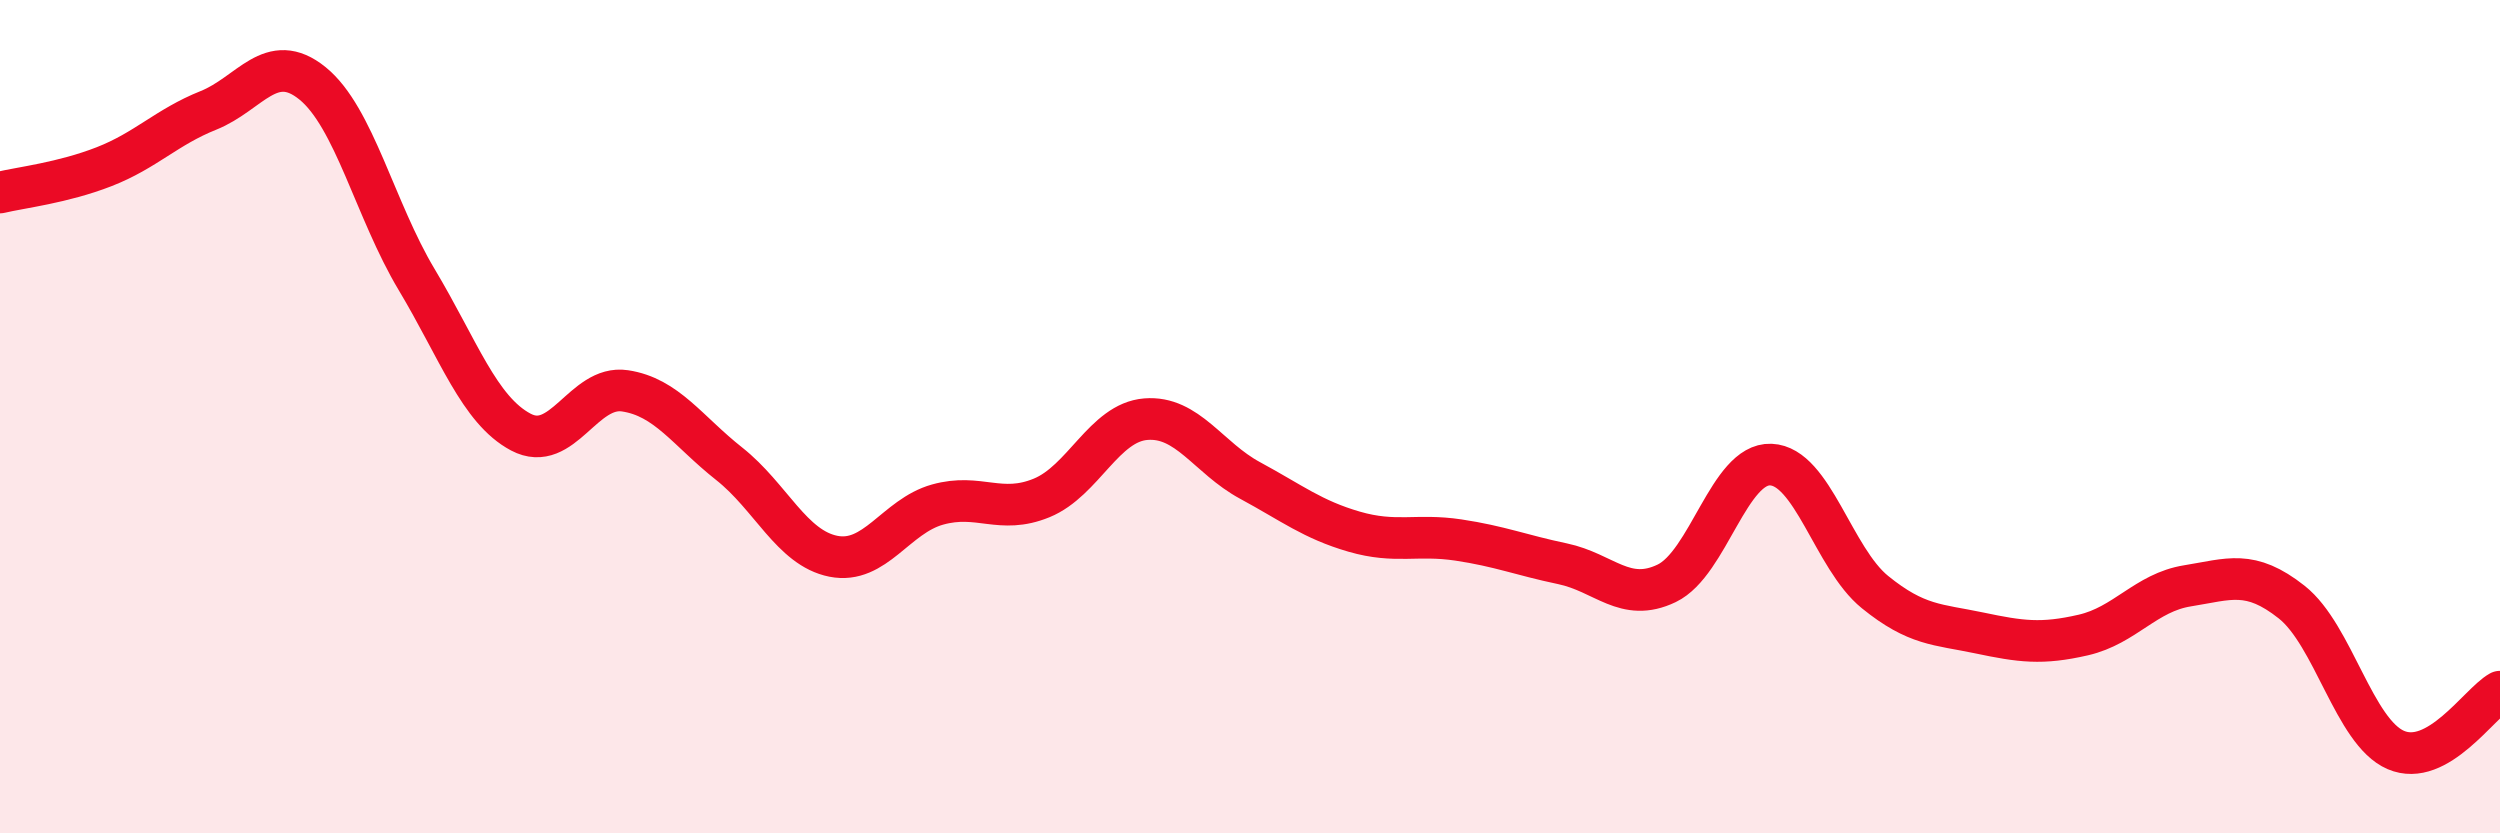
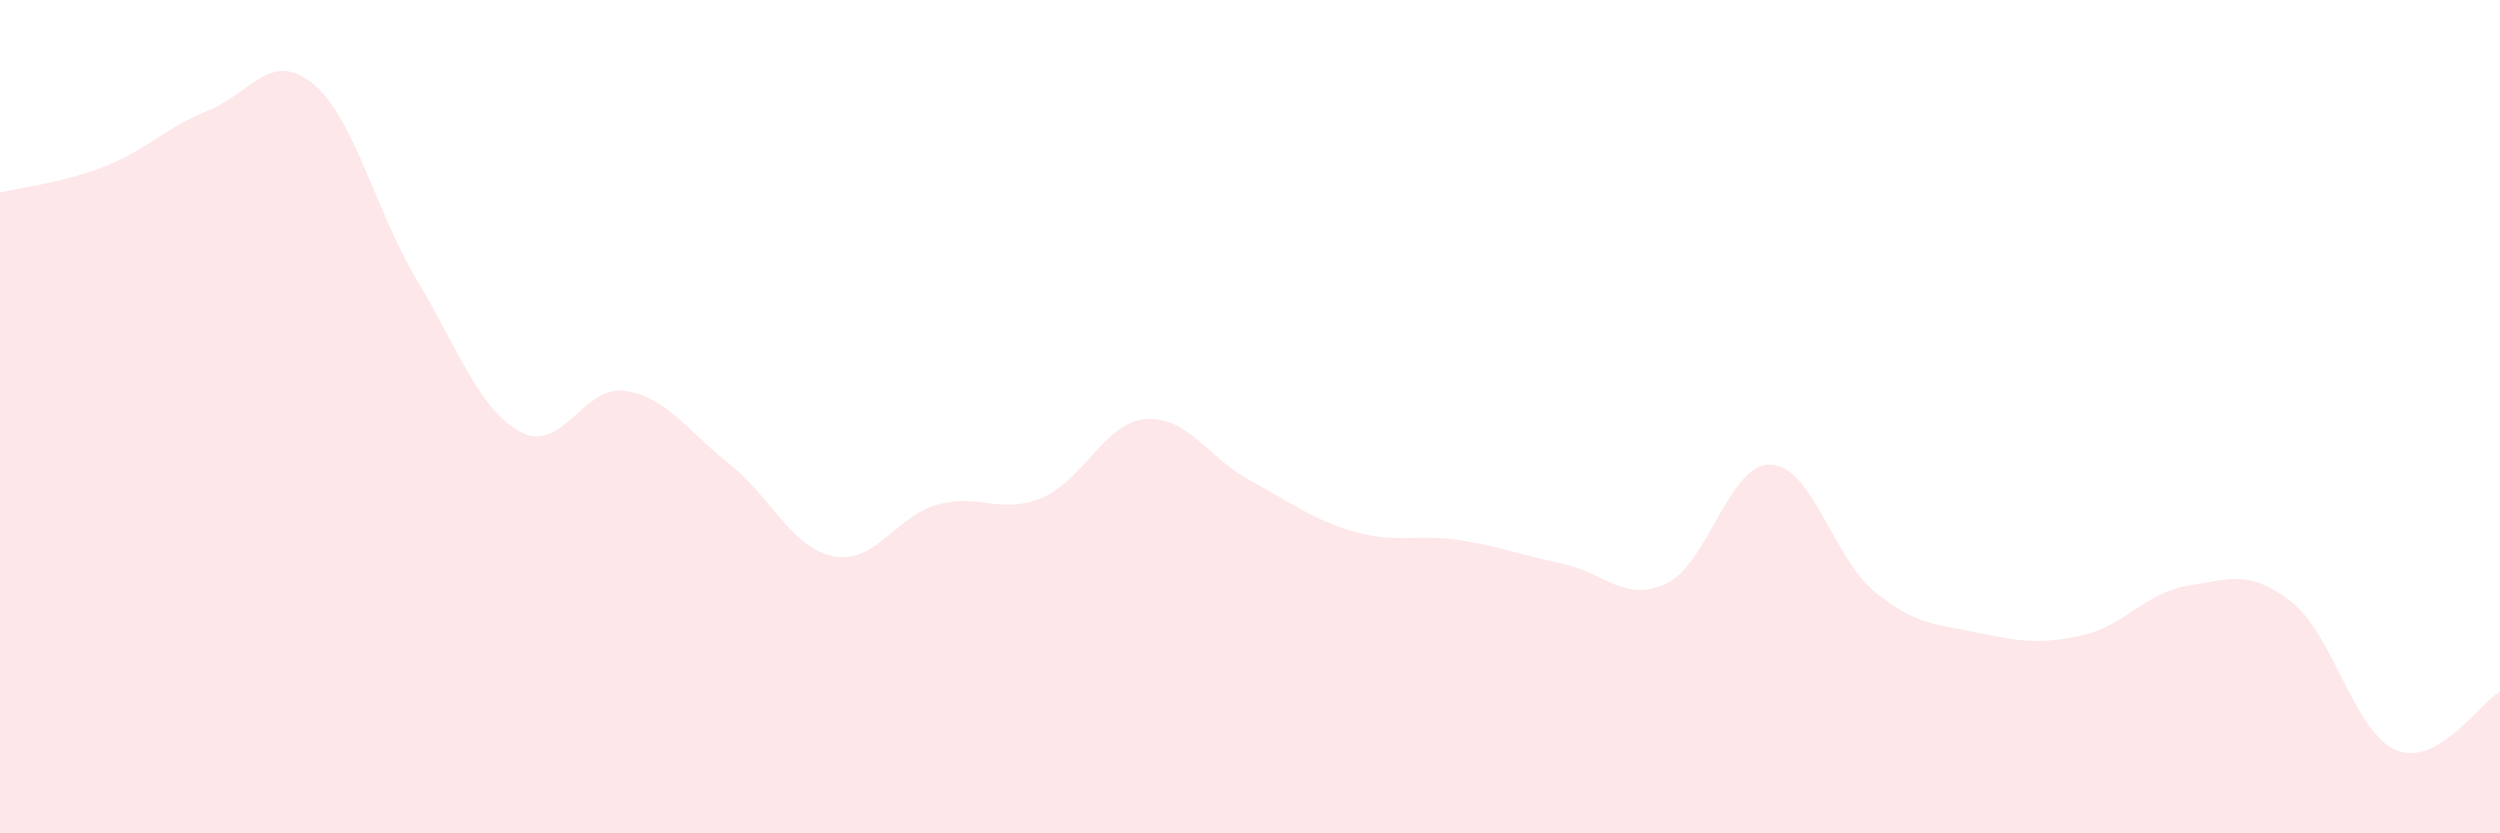
<svg xmlns="http://www.w3.org/2000/svg" width="60" height="20" viewBox="0 0 60 20">
  <path d="M 0,4.62 C 0.5,4.5 1.5,4.39 2.5,4 C 3.5,3.61 4,3.05 5,2.65 C 6,2.25 6.5,1.19 7.5,2 C 8.5,2.81 9,5.04 10,6.71 C 11,8.38 11.5,9.84 12.5,10.37 C 13.5,10.9 14,9.23 15,9.38 C 16,9.53 16.5,10.34 17.5,11.13 C 18.5,11.92 19,13.15 20,13.35 C 21,13.55 21.5,12.39 22.5,12.11 C 23.5,11.83 24,12.36 25,11.95 C 26,11.54 26.5,10.14 27.5,10.06 C 28.5,9.98 29,10.99 30,11.53 C 31,12.07 31.5,12.47 32.5,12.76 C 33.5,13.05 34,12.81 35,12.96 C 36,13.11 36.5,13.32 37.5,13.53 C 38.5,13.74 39,14.48 40,14 C 41,13.52 41.5,11.11 42.5,11.15 C 43.5,11.19 44,13.4 45,14.21 C 46,15.02 46.5,14.98 47.5,15.19 C 48.5,15.4 49,15.47 50,15.24 C 51,15.01 51.5,14.22 52.5,14.06 C 53.5,13.9 54,13.66 55,14.45 C 56,15.24 56.5,17.57 57.5,18 C 58.5,18.43 59.5,16.88 60,16.6L60 20L0 20Z" fill="#EB0A25" opacity="0.1" stroke-linecap="round" stroke-linejoin="round" />
-   <path d="M 0,4.62 C 0.5,4.5 1.5,4.39 2.5,4 C 3.5,3.61 4,3.05 5,2.65 C 6,2.25 6.5,1.19 7.5,2 C 8.5,2.81 9,5.04 10,6.71 C 11,8.38 11.5,9.84 12.5,10.37 C 13.5,10.9 14,9.23 15,9.38 C 16,9.53 16.5,10.34 17.5,11.13 C 18.5,11.92 19,13.15 20,13.35 C 21,13.55 21.5,12.39 22.5,12.11 C 23.5,11.83 24,12.36 25,11.95 C 26,11.54 26.5,10.14 27.5,10.06 C 28.5,9.98 29,10.99 30,11.53 C 31,12.07 31.5,12.47 32.5,12.76 C 33.5,13.05 34,12.81 35,12.96 C 36,13.11 36.5,13.32 37.5,13.53 C 38.5,13.74 39,14.48 40,14 C 41,13.52 41.5,11.11 42.5,11.15 C 43.5,11.19 44,13.4 45,14.21 C 46,15.02 46.5,14.98 47.5,15.19 C 48.5,15.4 49,15.47 50,15.24 C 51,15.01 51.5,14.22 52.5,14.06 C 53.5,13.9 54,13.66 55,14.45 C 56,15.24 56.5,17.57 57.5,18 C 58.5,18.43 59.5,16.88 60,16.6" stroke="#EB0A25" stroke-width="1" fill="none" stroke-linecap="round" stroke-linejoin="round" />
</svg>